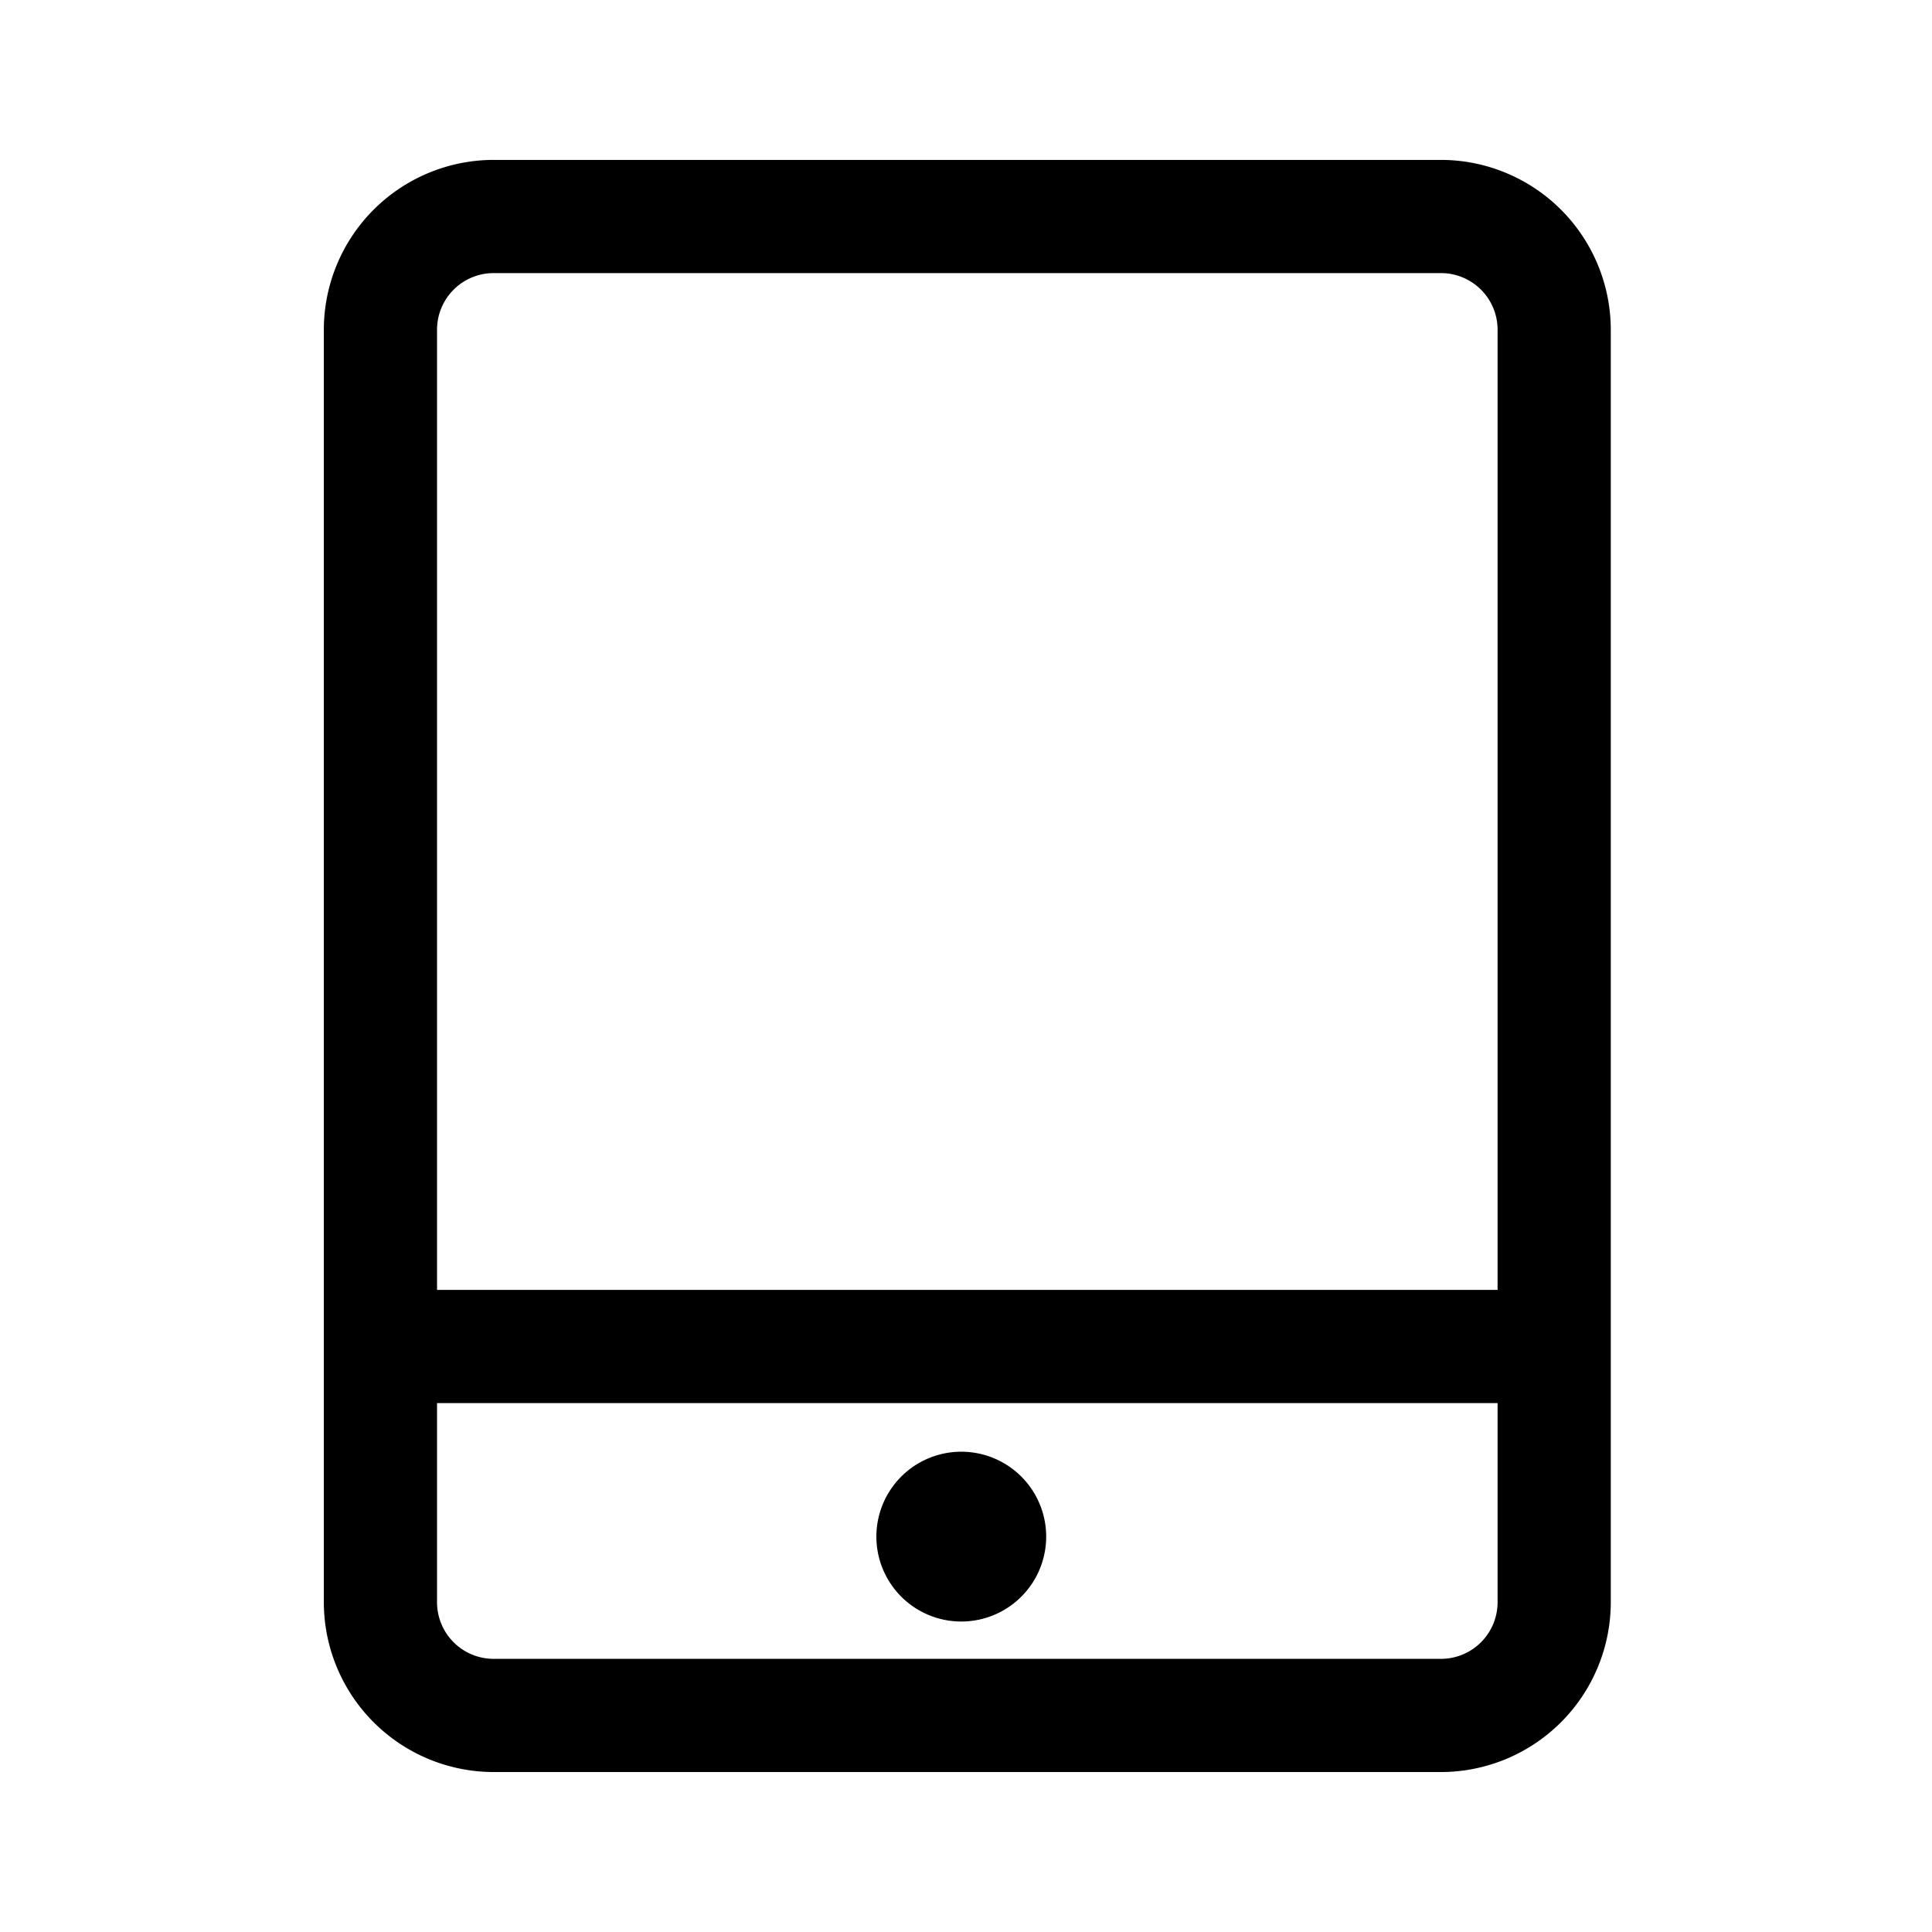
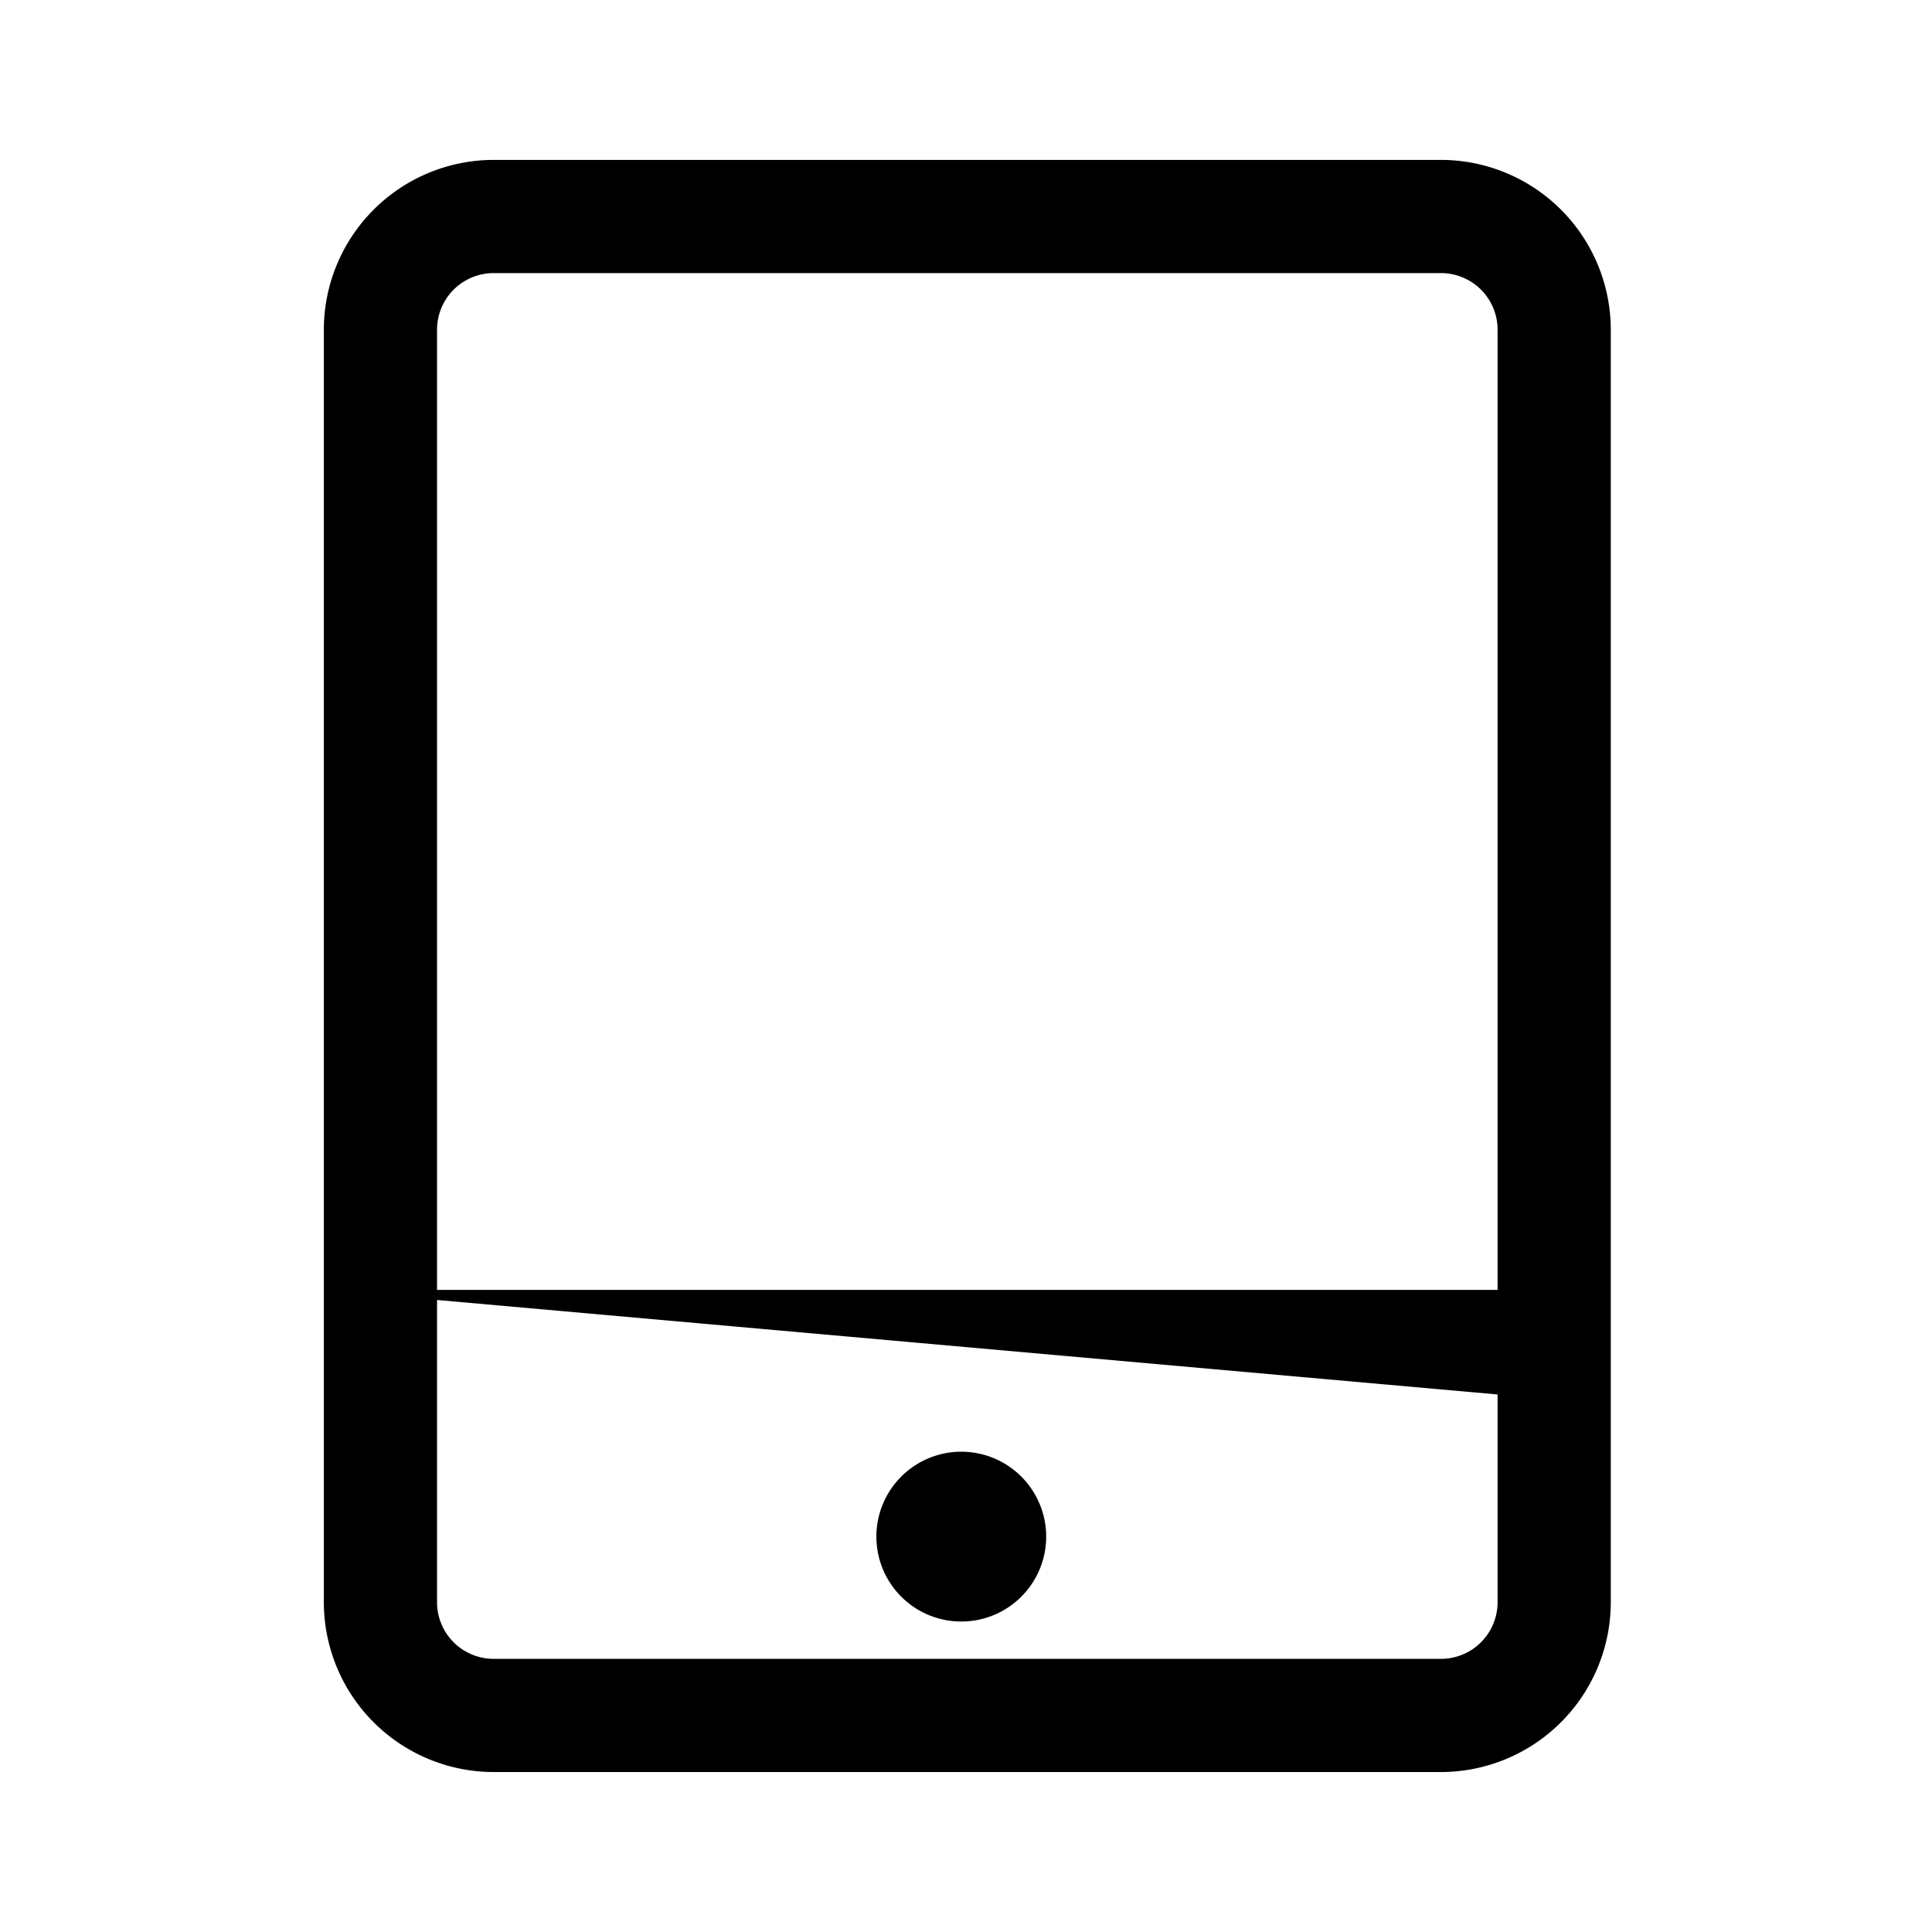
<svg xmlns="http://www.w3.org/2000/svg" t="1595642935889" class="icon" viewBox="0 0 1024 1024" version="1.1" p-id="5687" width="200" height="200">
  <defs>
    <style type="text/css" />
  </defs>
-   <path d="M763.75 939.22H261.64a90.1 90.1 0 0 1-90-90V174.75a90.1 90.1 0 0 1 90-90h502.11a90.1 90.1 0 0 1 90 90v674.47a90.1 90.1 0 0 1-90 90zM261.64 144.75a30 30 0 0 0-30 30v674.47a30 30 0 0 0 30 30h502.11a30 30 0 0 0 30-30V174.75a30 30 0 0 0-30-30z m-89.97 538.92H845v60H171.67zM464.5 814.44a45 45 0 1 0 90 0 45 45 0 1 0-90 0z" p-id="5688" />
+   <path d="M763.75 939.22H261.64a90.1 90.1 0 0 1-90-90V174.75a90.1 90.1 0 0 1 90-90h502.11a90.1 90.1 0 0 1 90 90v674.47a90.1 90.1 0 0 1-90 90zM261.64 144.75a30 30 0 0 0-30 30v674.47a30 30 0 0 0 30 30h502.11a30 30 0 0 0 30-30V174.75a30 30 0 0 0-30-30z m-89.97 538.92H845v60zM464.5 814.44a45 45 0 1 0 90 0 45 45 0 1 0-90 0z" p-id="5688" />
</svg>